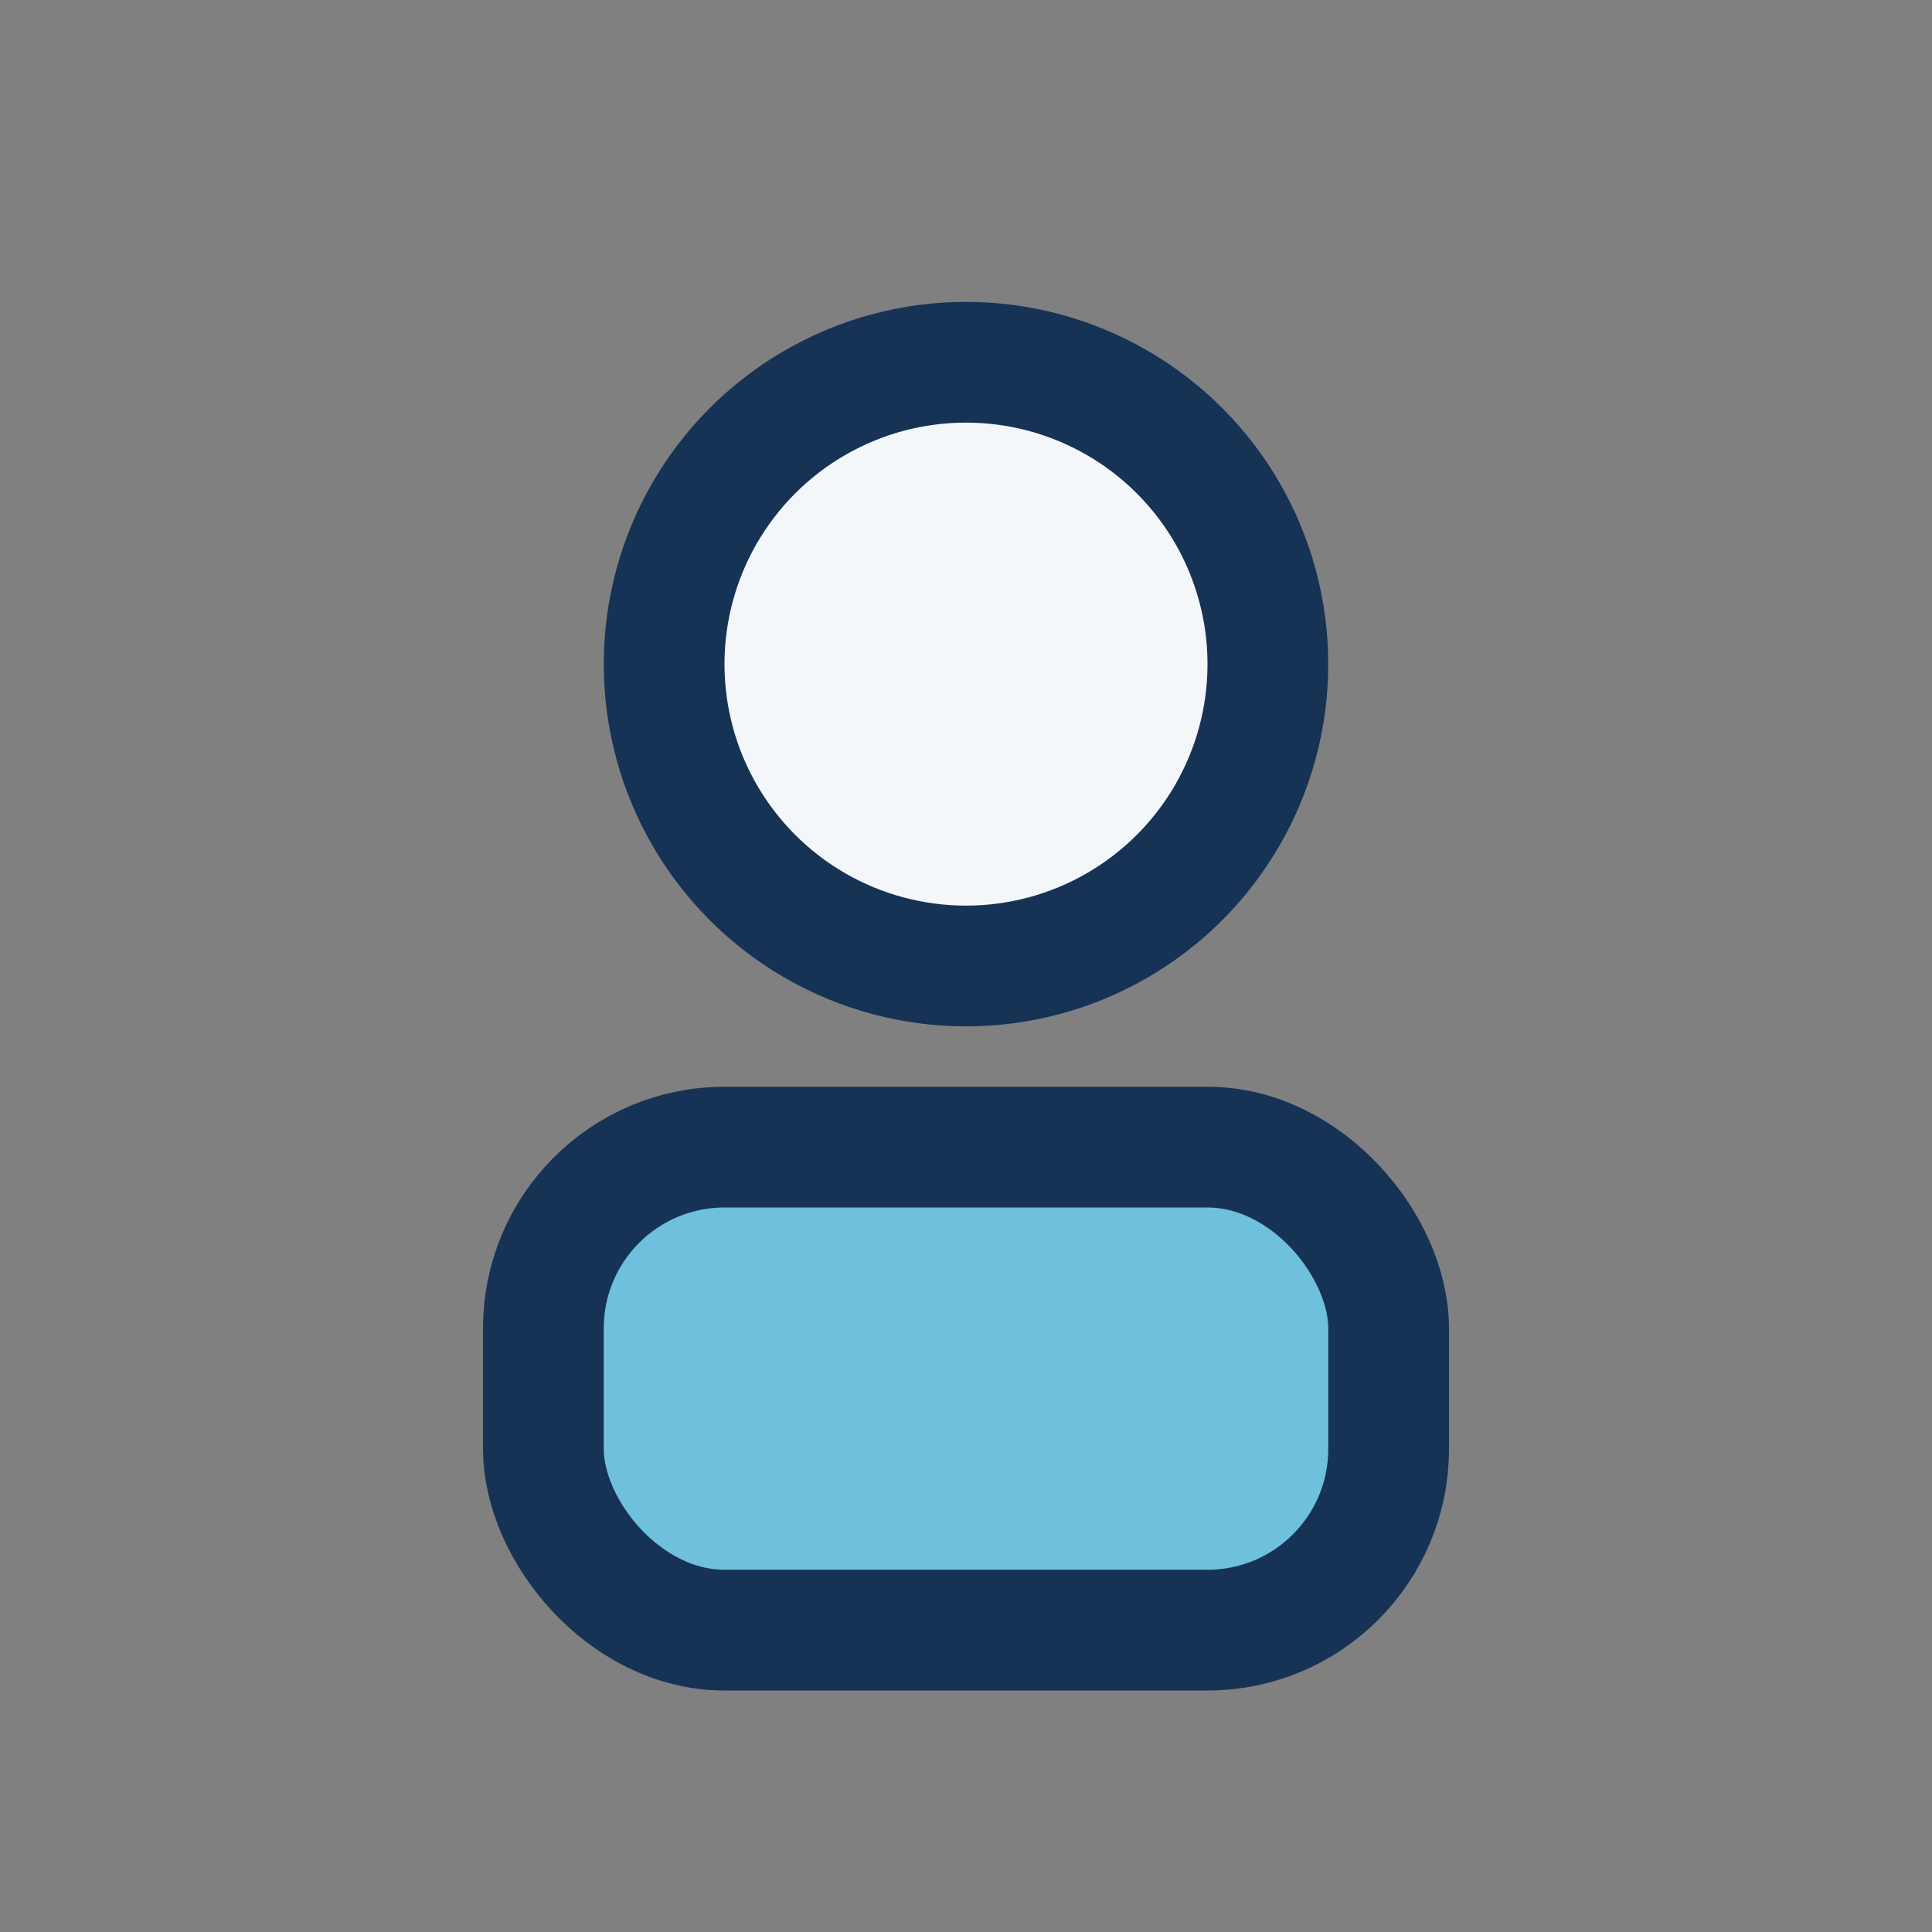
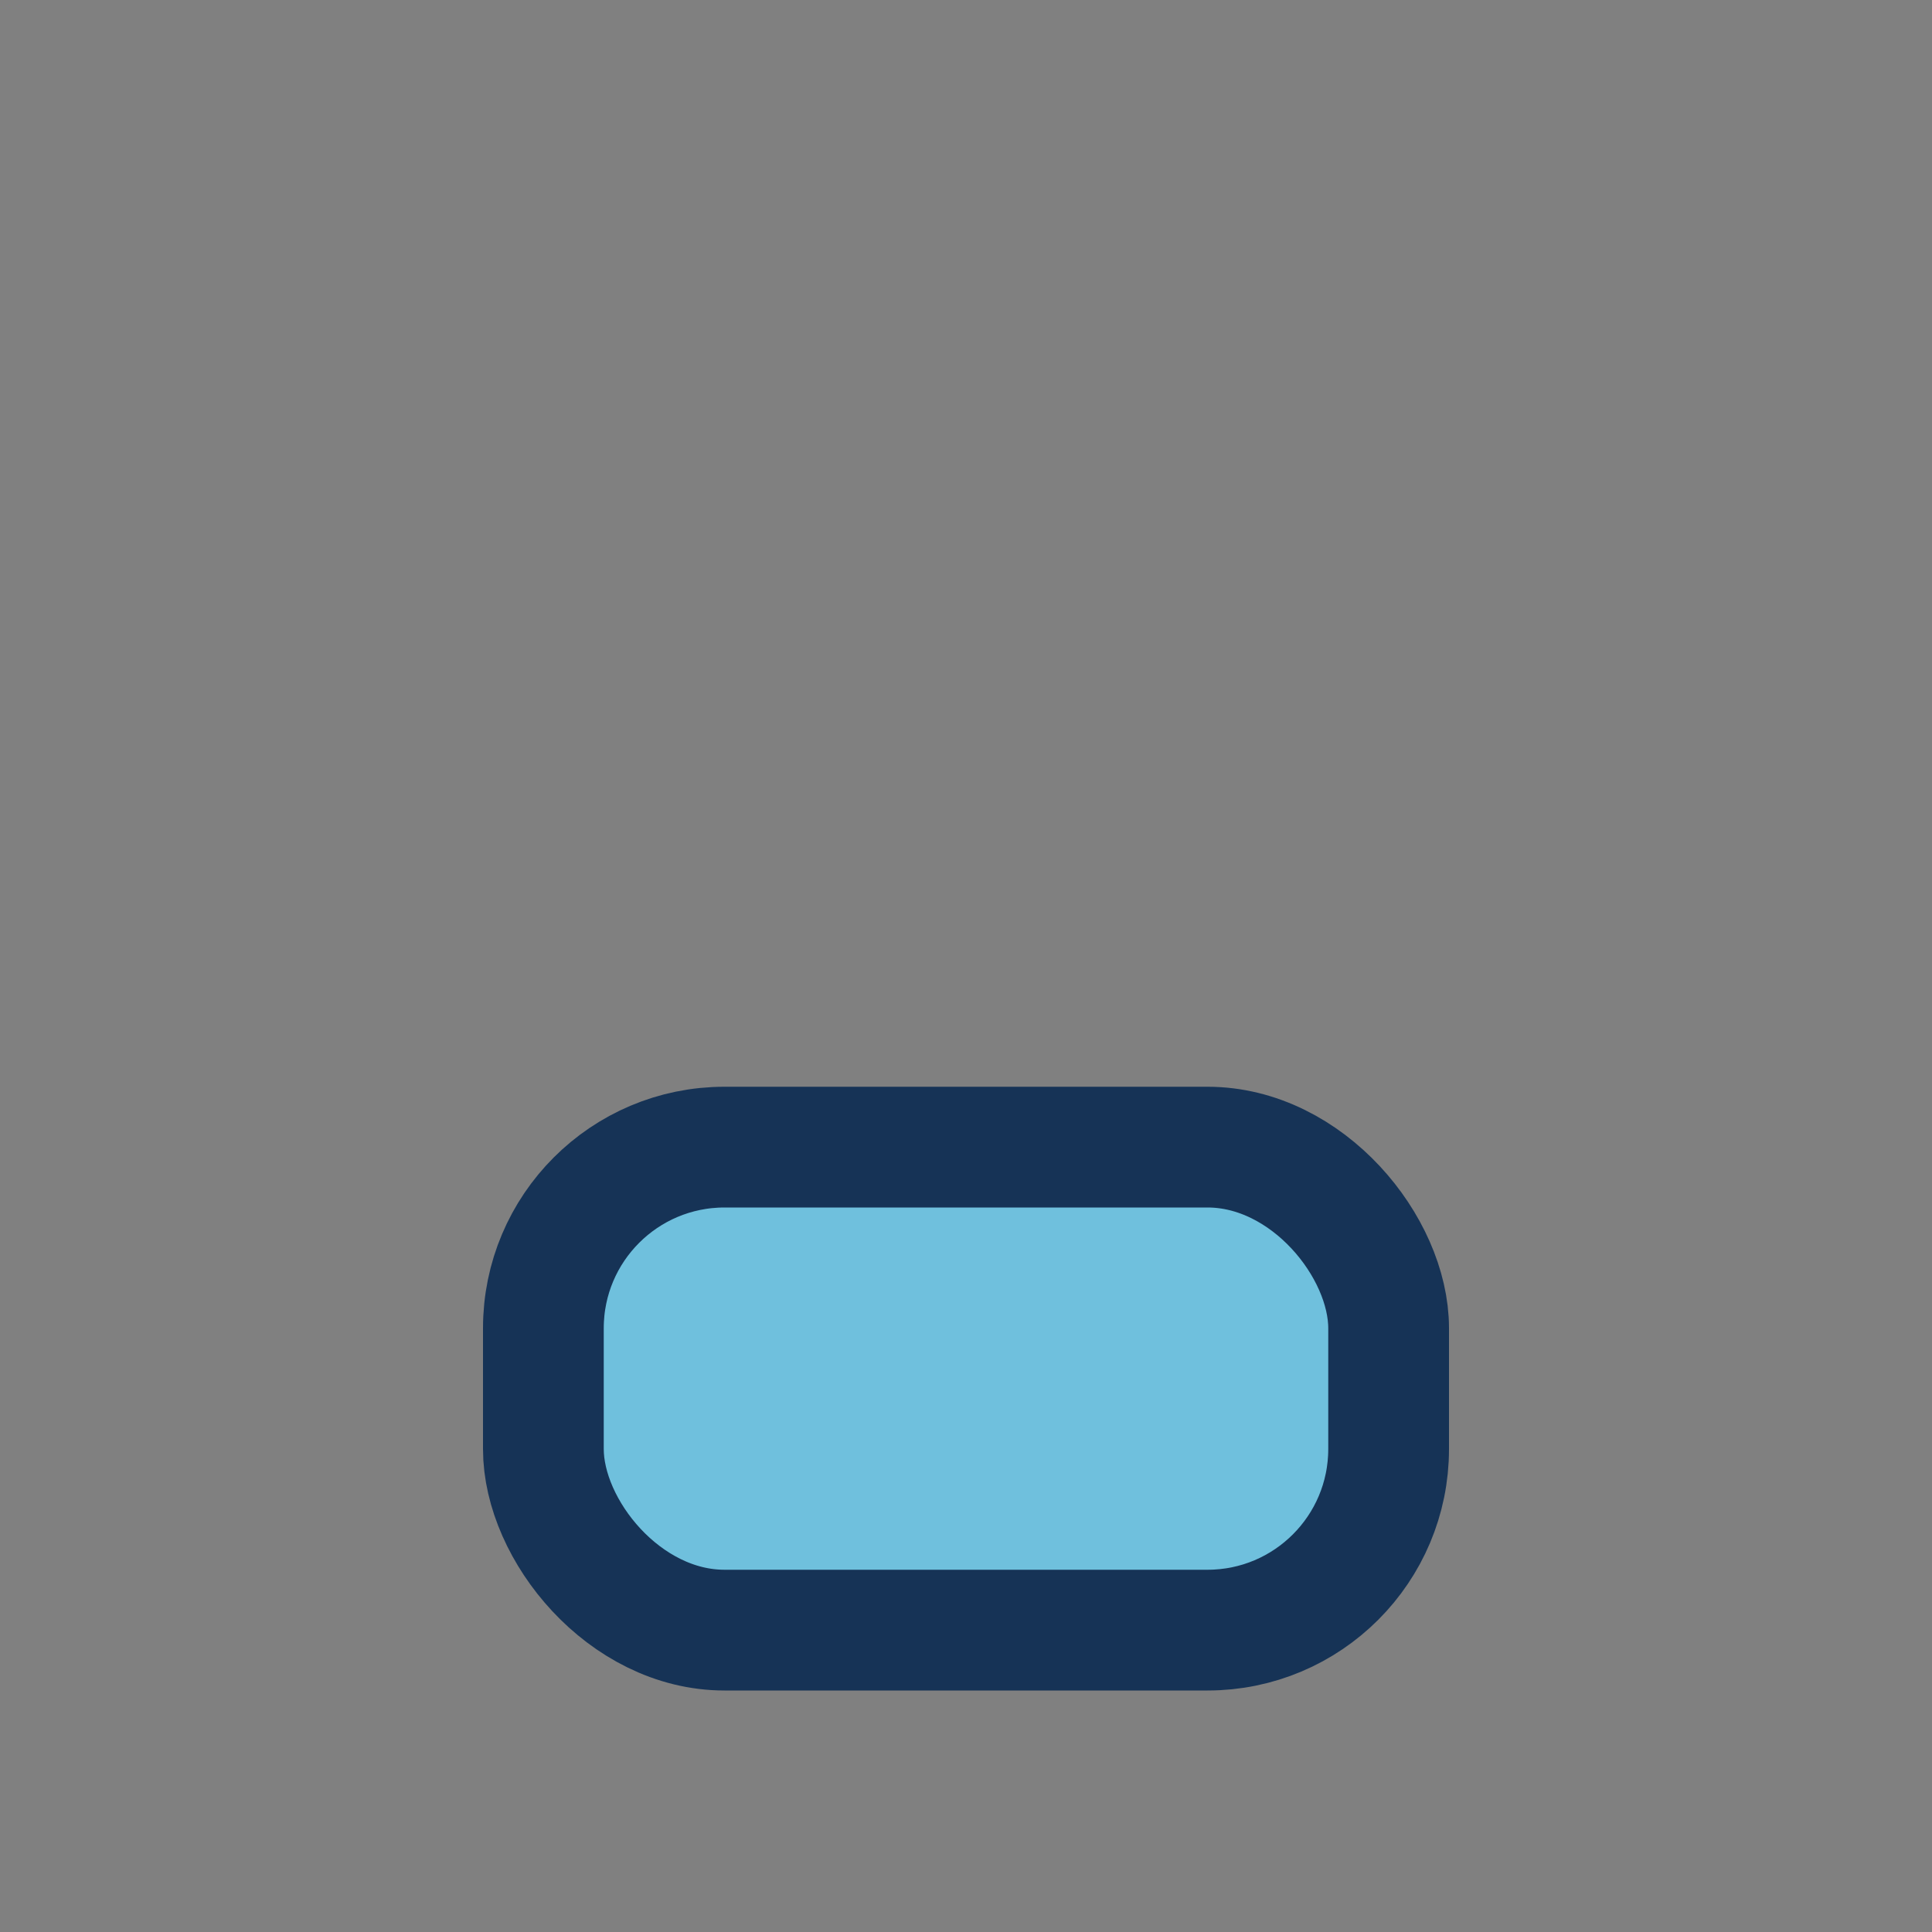
<svg xmlns="http://www.w3.org/2000/svg" width="32" height="32" viewBox="0 0 32 32">
  <rect x="0" y="0" width="32" height="32" fill="#808080" stroke="none" />
-   <circle cx="16" cy="11" r="5" fill="#F4F7FA" stroke="#163356" stroke-width="2" />
  <rect x="9" y="19" width="14" height="8" rx="3" fill="#6FC0DD" stroke="#163356" stroke-width="2" />
</svg>